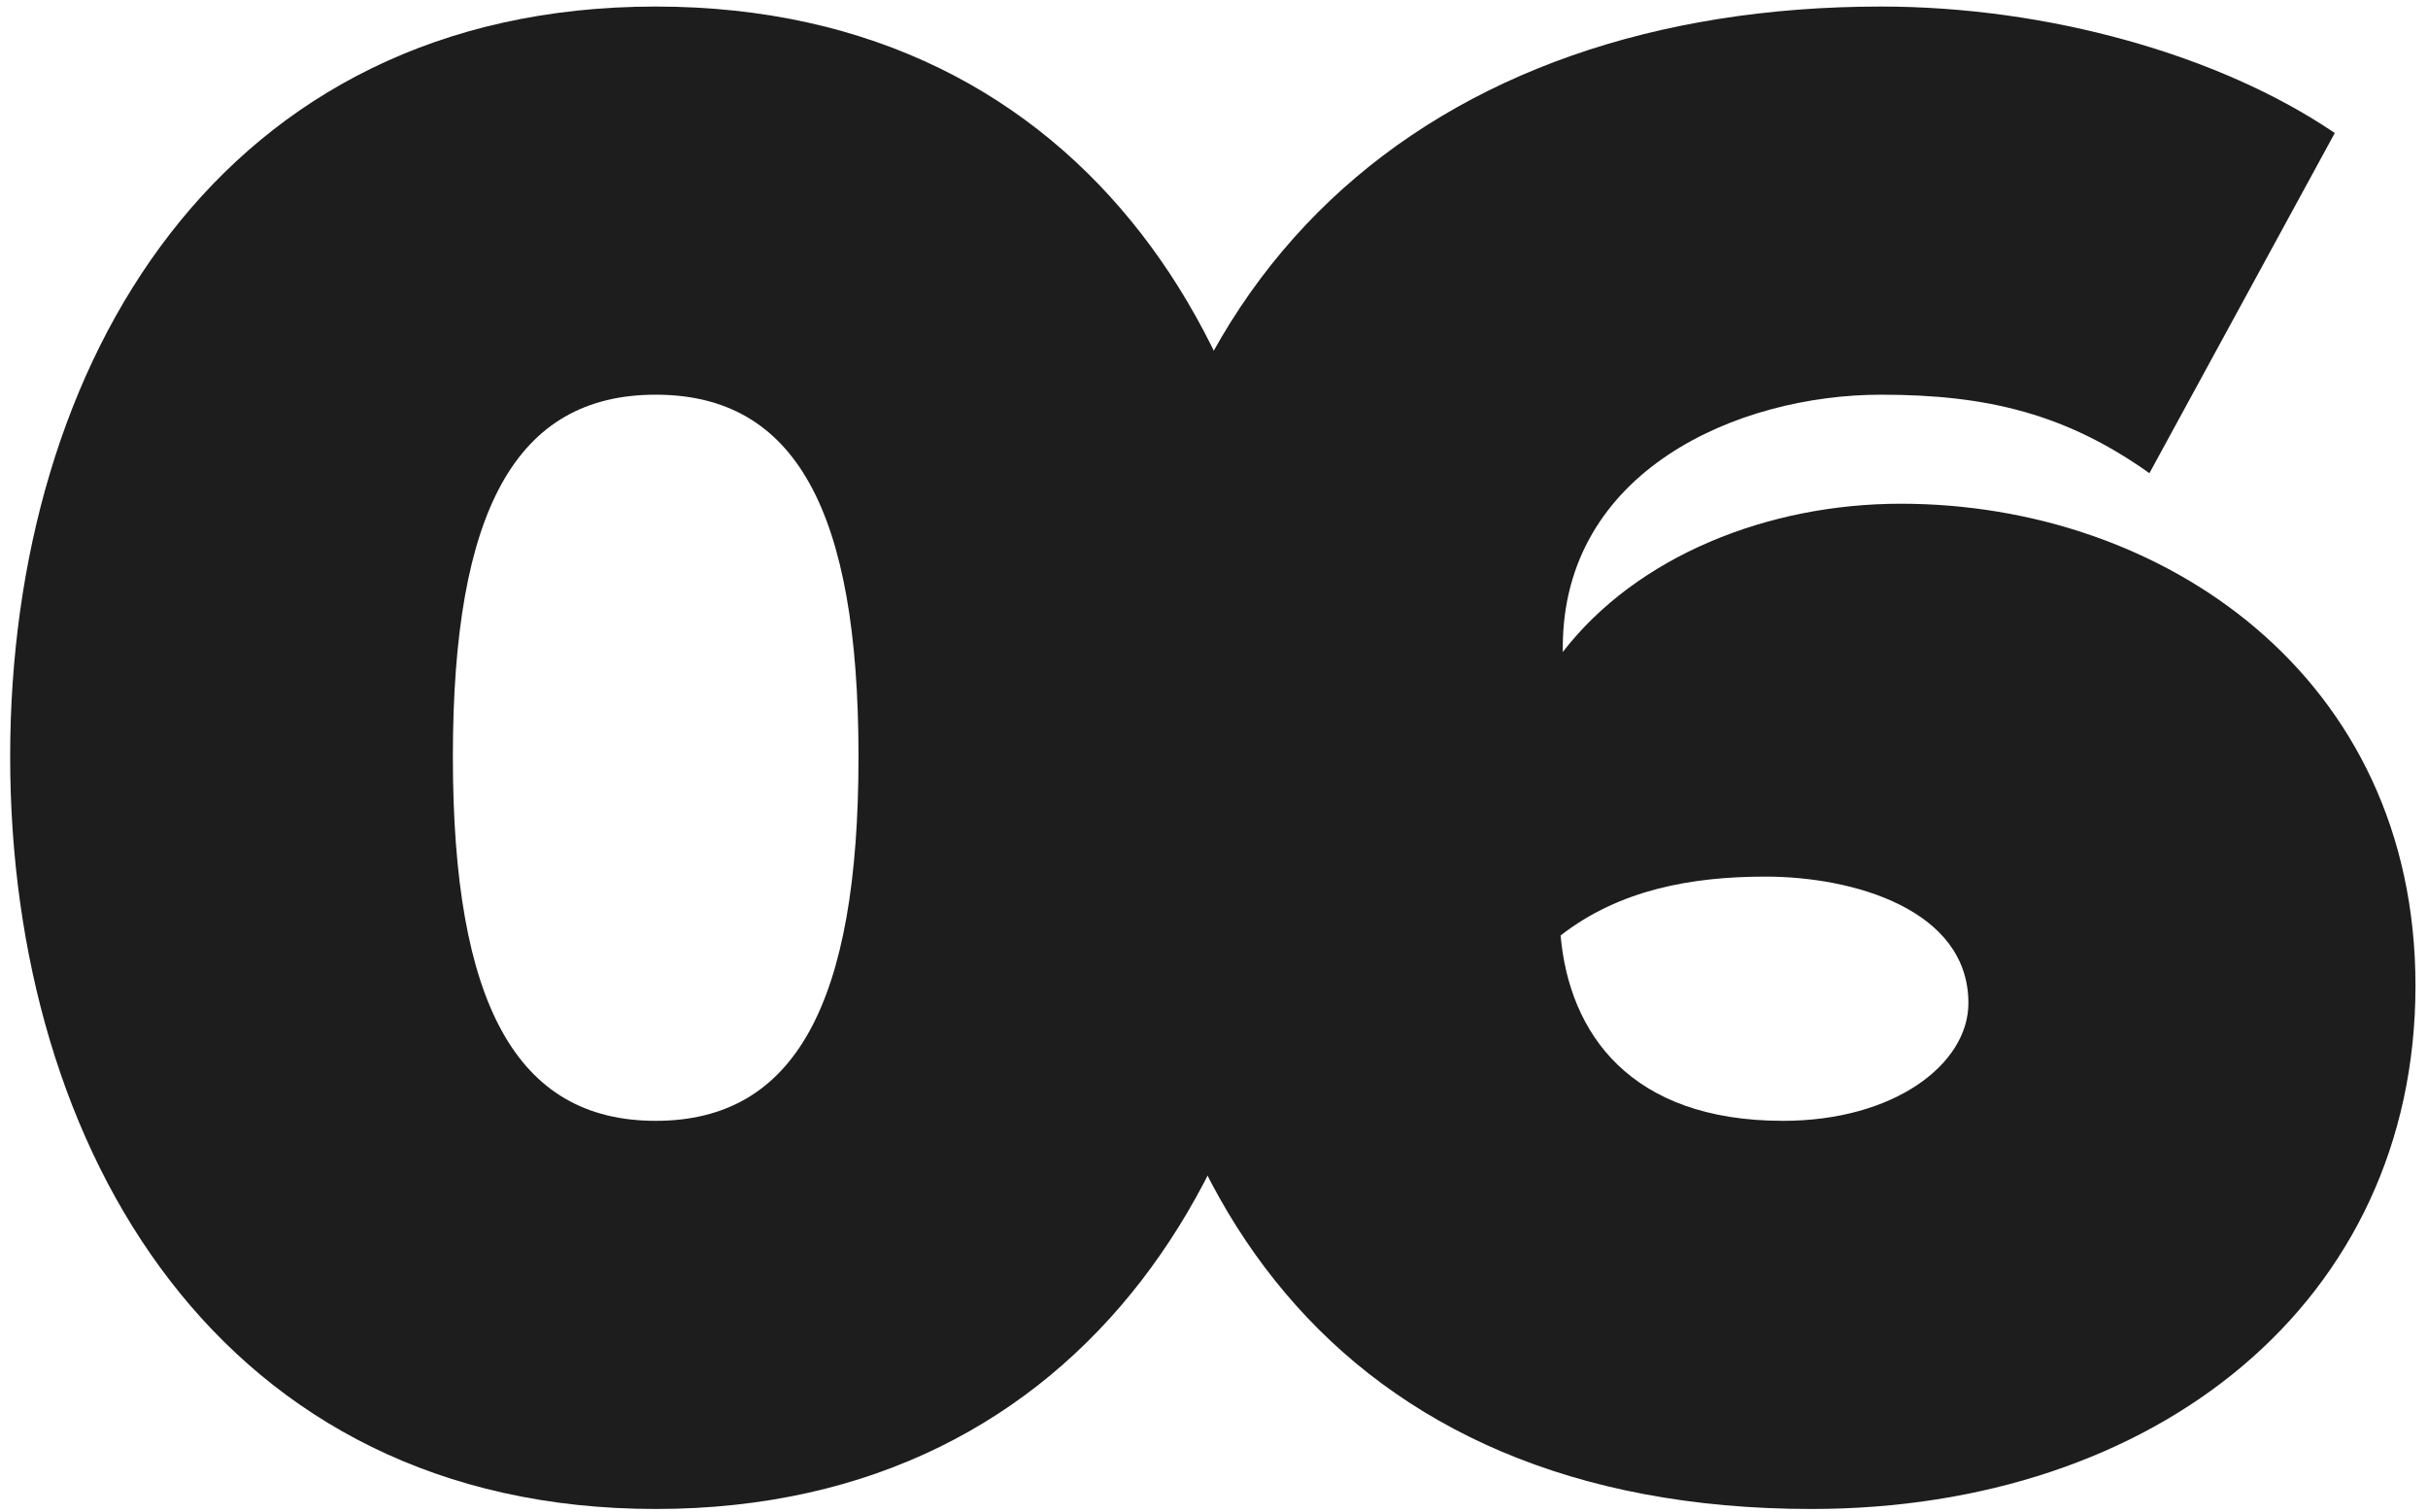
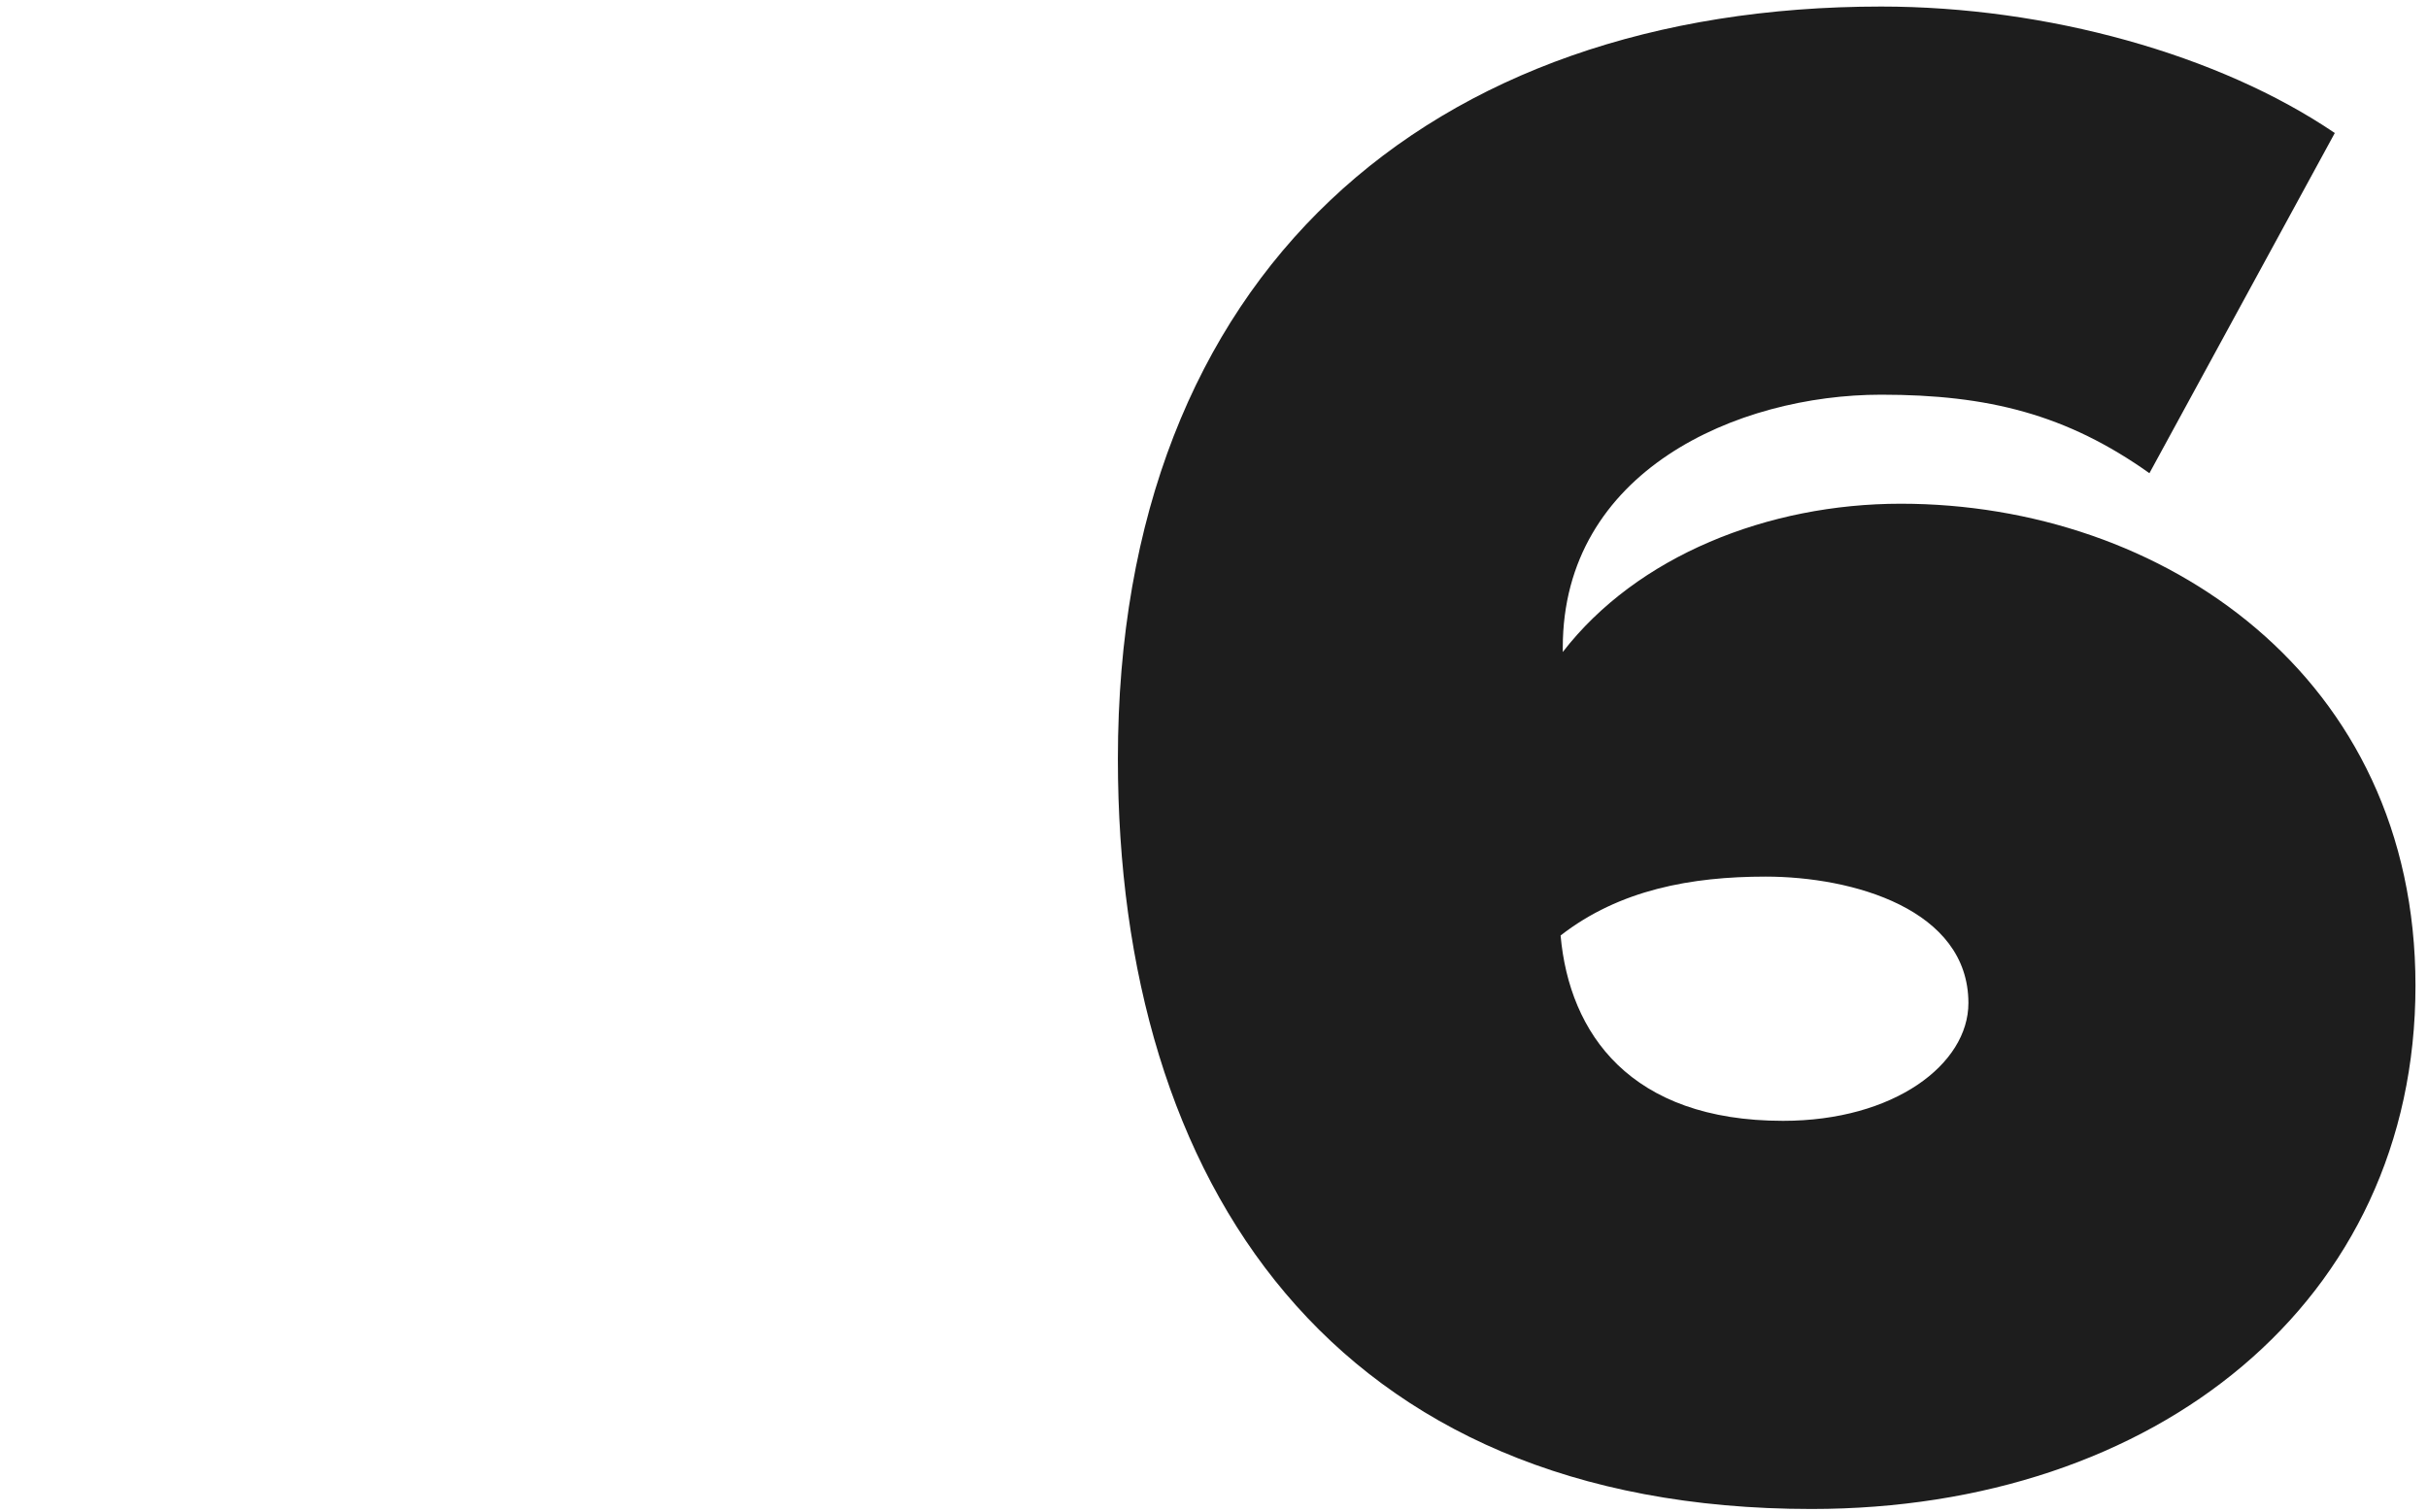
<svg xmlns="http://www.w3.org/2000/svg" width="167" height="104" viewBox="0 0 167 104" fill="none">
-   <path d="M45.099 103.8C74.949 103.8 89.499 79.2 89.499 52.05C89.499 24.9 74.949 0.45 45.099 0.45C15.249 0.45 0.699 24.9 0.699 52.05C0.699 79.2 15.249 103.8 45.099 103.8ZM45.099 77.1C35.499 77.1 31.149 69 31.149 52.05C31.149 35.1 35.499 27.15 45.099 27.15C54.699 27.15 59.049 35.1 59.049 52.05C59.049 69 54.699 77.1 45.099 77.1Z" fill="#1D1D1D" />
  <path d="M124.589 103.8C148.289 103.8 166.139 89.55 166.139 67.8C166.139 46.5 148.739 34.65 130.739 34.65C121.589 34.65 112.589 38.25 107.489 44.85C107.489 44.7 107.489 44.7 107.489 44.55C107.489 32.4 119.489 27.15 129.389 27.15C136.739 27.15 142.139 28.5 147.839 32.55L160.589 9.15C152.639 3.75 140.789 0.45 129.389 0.45C98.339 0.45 76.889 18.75 76.889 52.2C76.889 81.45 91.739 103.8 124.589 103.8ZM122.639 77.1C112.139 77.1 107.939 71.1 107.339 64.35C111.389 61.2 116.339 60.3 121.439 60.3C127.439 60.3 135.389 62.55 135.389 69C135.389 73.2 130.289 77.1 122.639 77.1Z" fill="#1D1D1D" />
</svg>